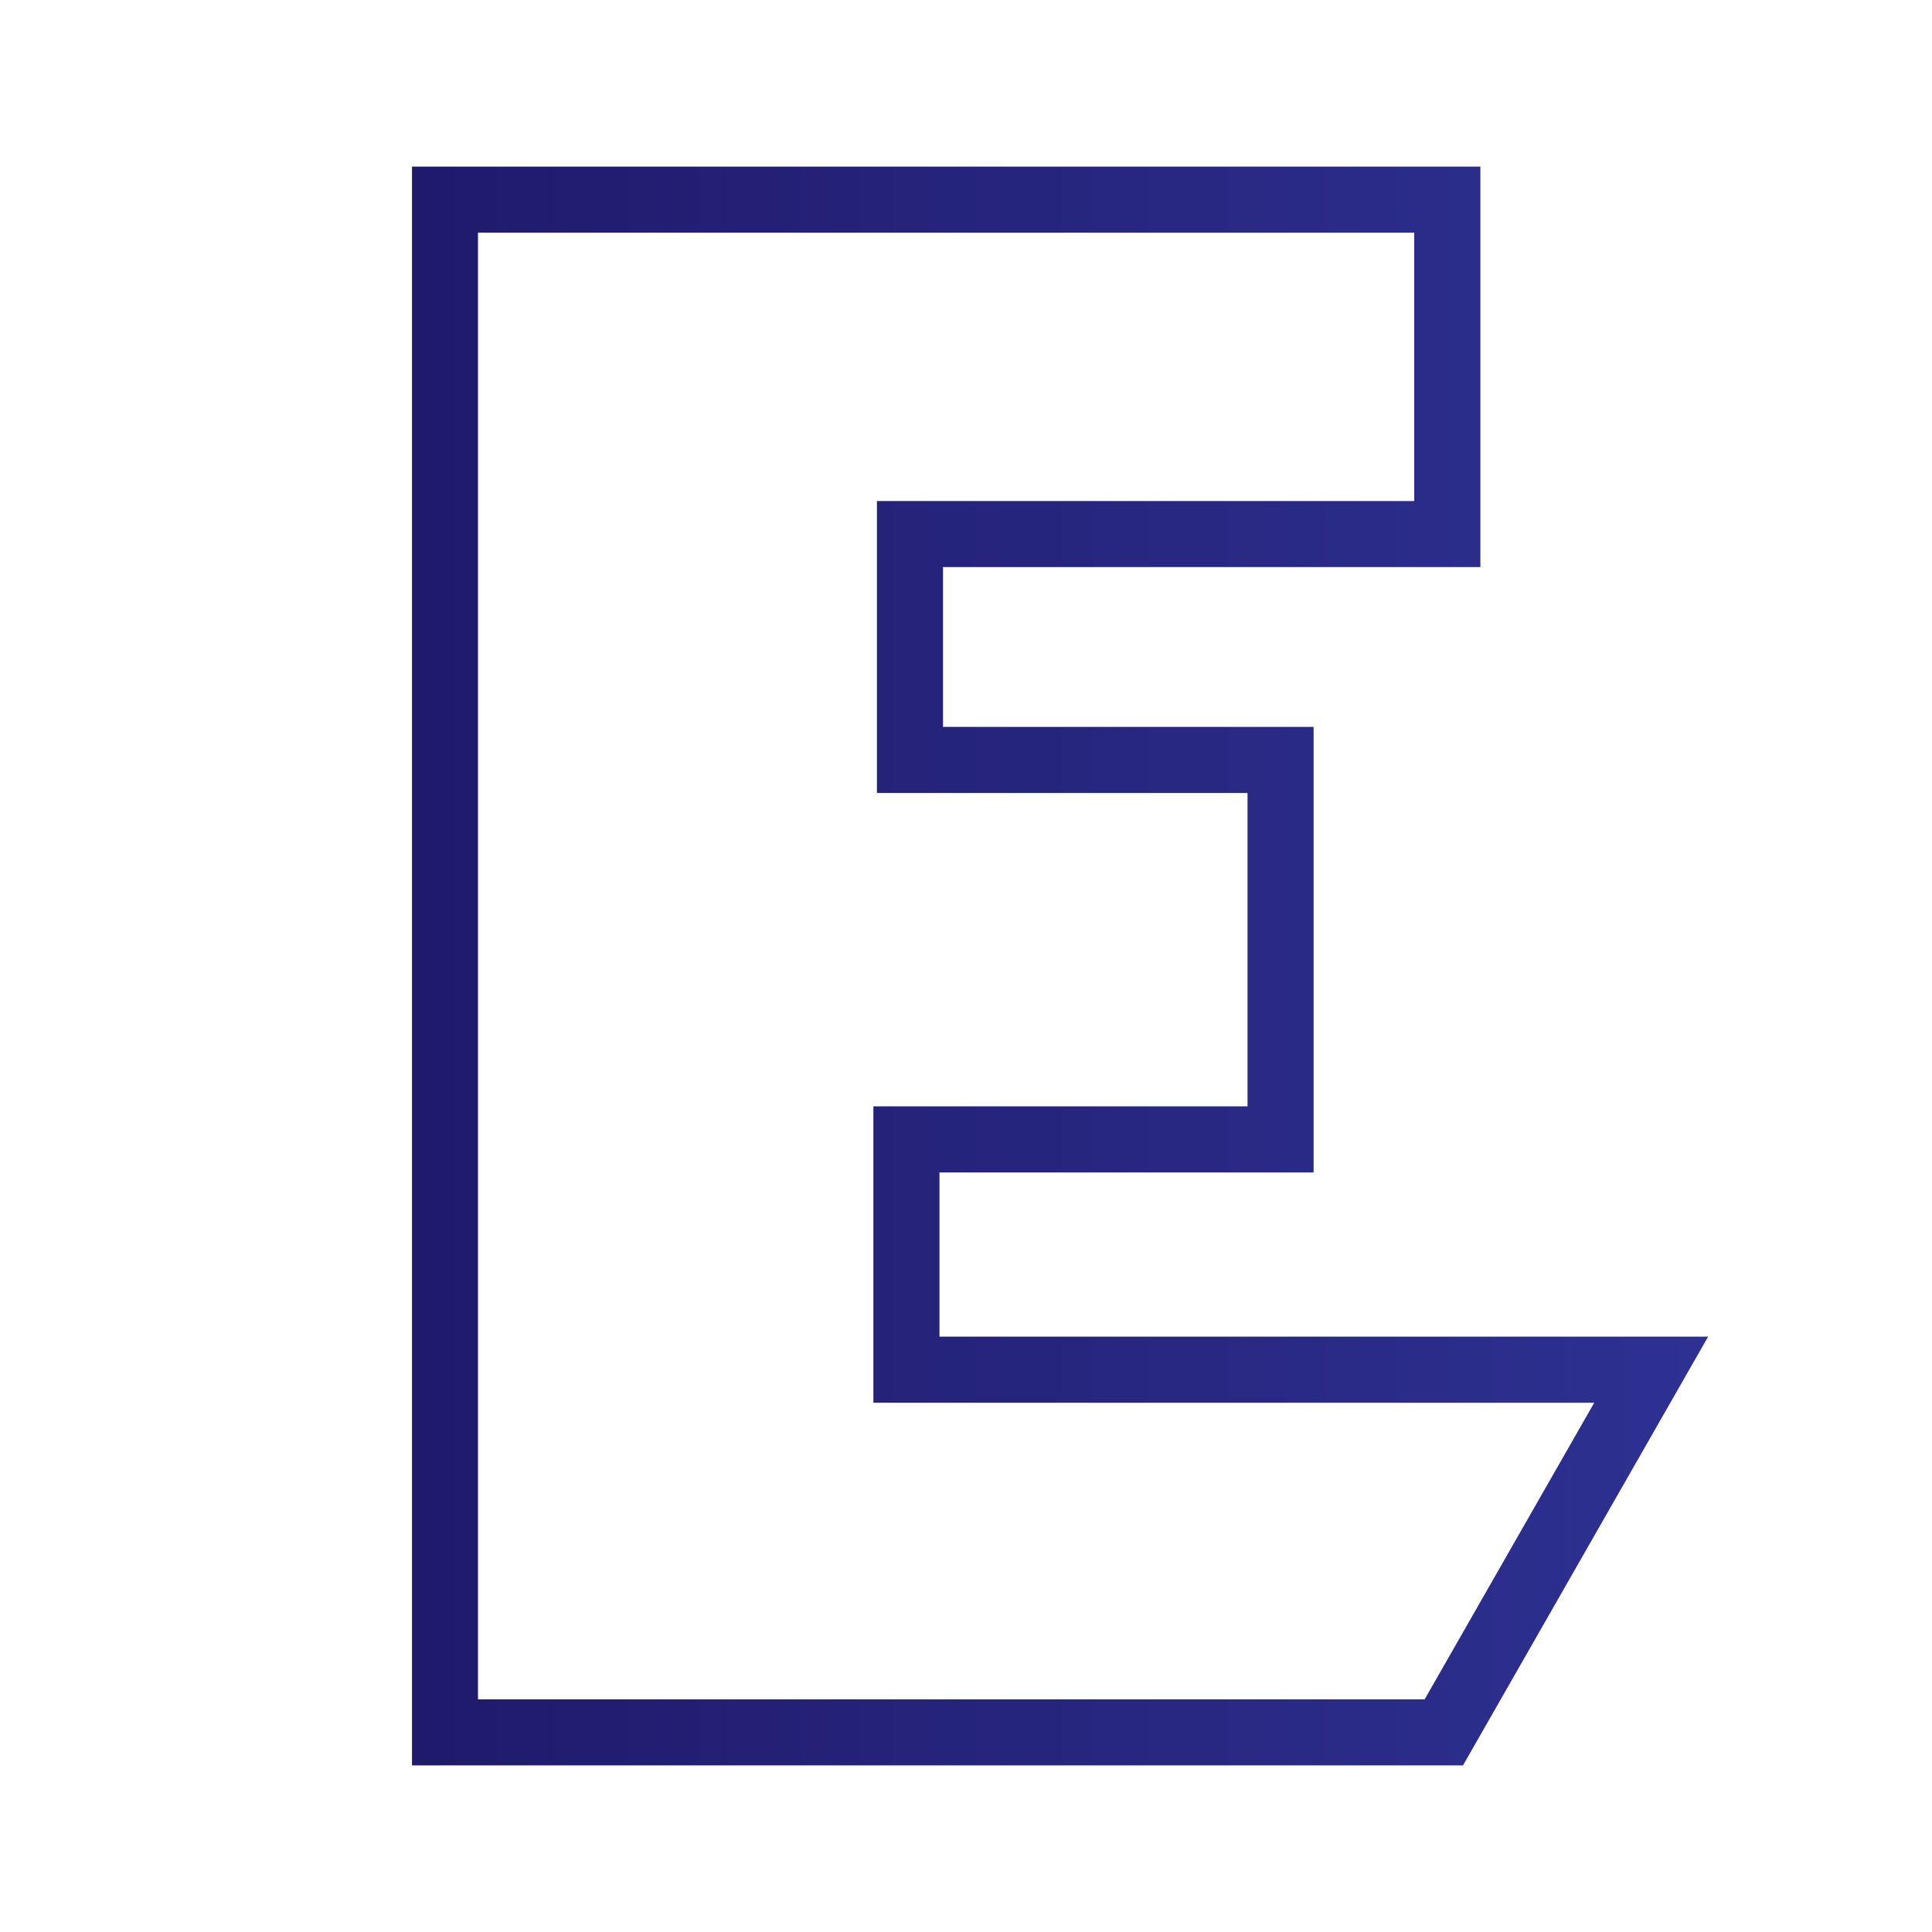
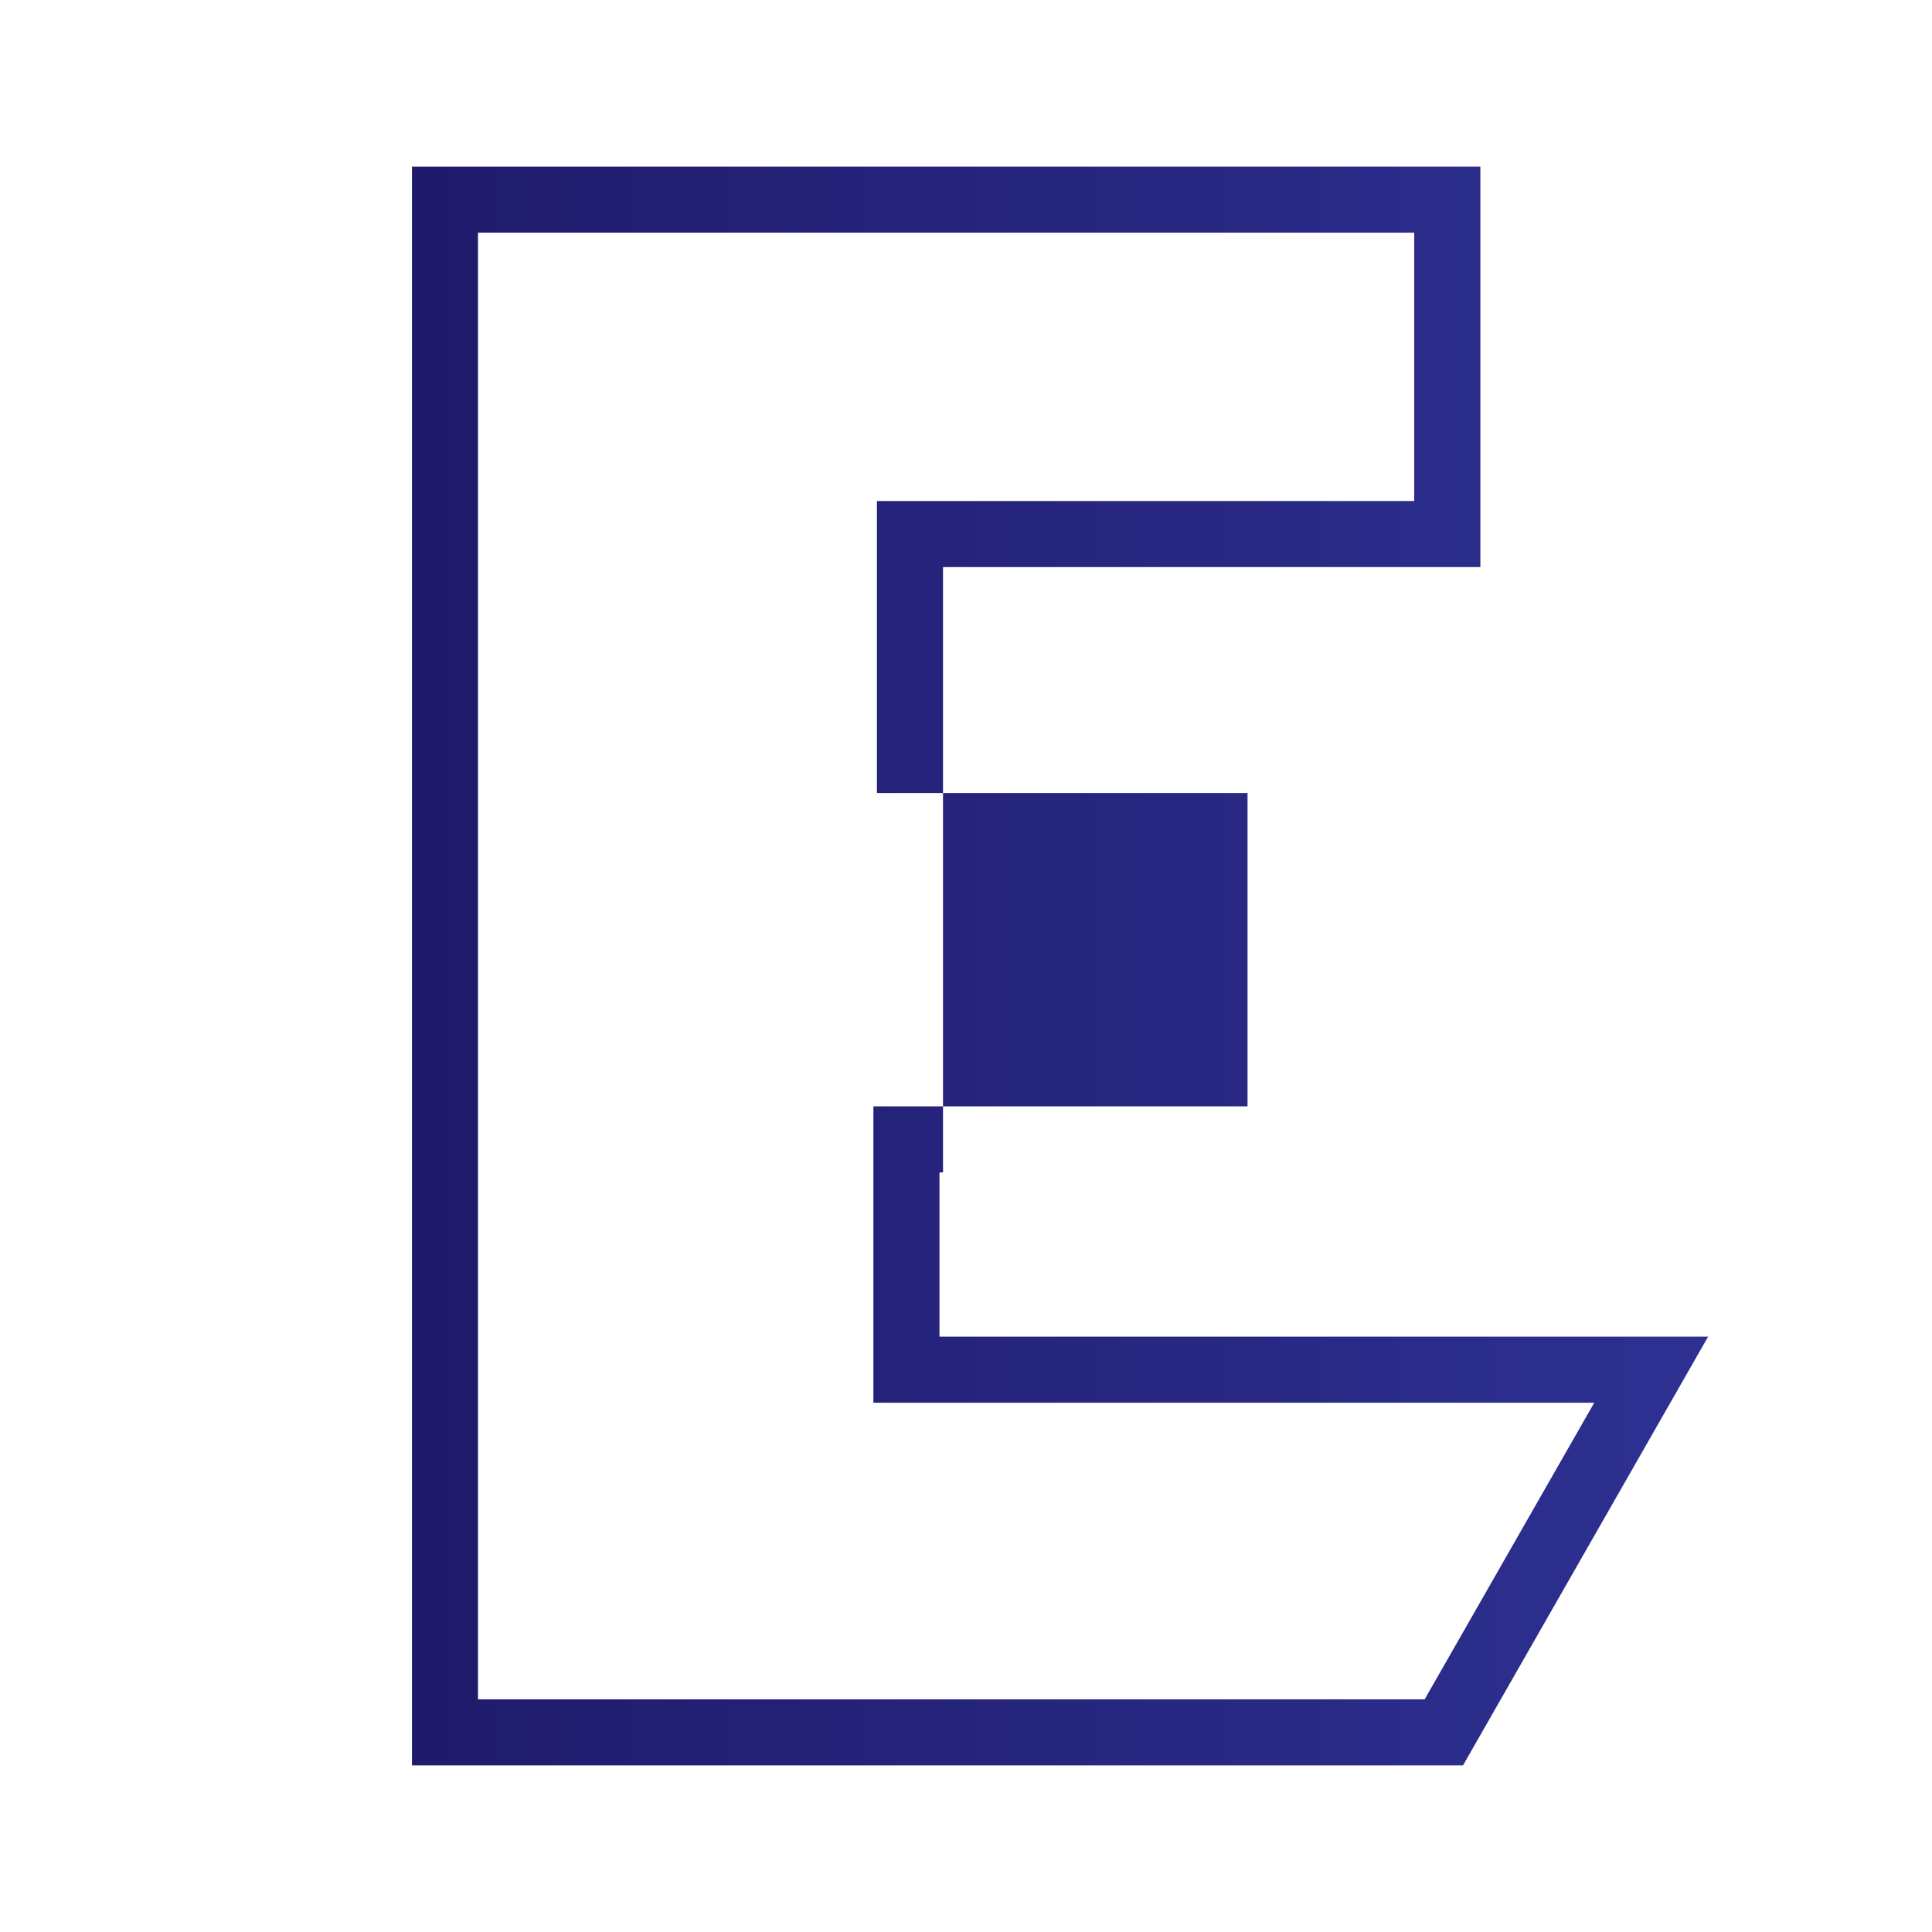
<svg xmlns="http://www.w3.org/2000/svg" id="af055764-5222-4b2d-90ac-3f4dff15779c" data-name="Layer 1" viewBox="0 0 1000 1000">
  <defs>
    <style>.a767fbd9-ef58-42c1-a9d0-a93f53fd9369{fill:url(#fa3dcf07-0180-4d88-aa93-056517bd9085);}</style>
    <linearGradient id="fa3dcf07-0180-4d88-aa93-056517bd9085" x1="213.2" y1="500" x2="884.12" y2="500" gradientUnits="userSpaceOnUse">
      <stop offset="0" stop-color="#1f1a6b" />
      <stop offset="1" stop-color="#2e3192" />
    </linearGradient>
  </defs>
  <title>elko-menu-ikona</title>
-   <path class="a767fbd9-ef58-42c1-a9d0-a93f53fd9369" d="M757.24,913.77h-544V86.23h553v207.3H488.1v82.72H679.92v230.6H486.27v85H884.12ZM247.4,879.57h490l87.77-153.52H452.07V572.65H645.72V410.45H453.9V259.33H732V120.43H247.4Z" />
+   <path class="a767fbd9-ef58-42c1-a9d0-a93f53fd9369" d="M757.24,913.77h-544V86.23h553v207.3H488.1v82.72v230.6H486.27v85H884.12ZM247.4,879.57h490l87.77-153.52H452.07V572.65H645.72V410.45H453.9V259.33H732V120.43H247.4Z" />
</svg>